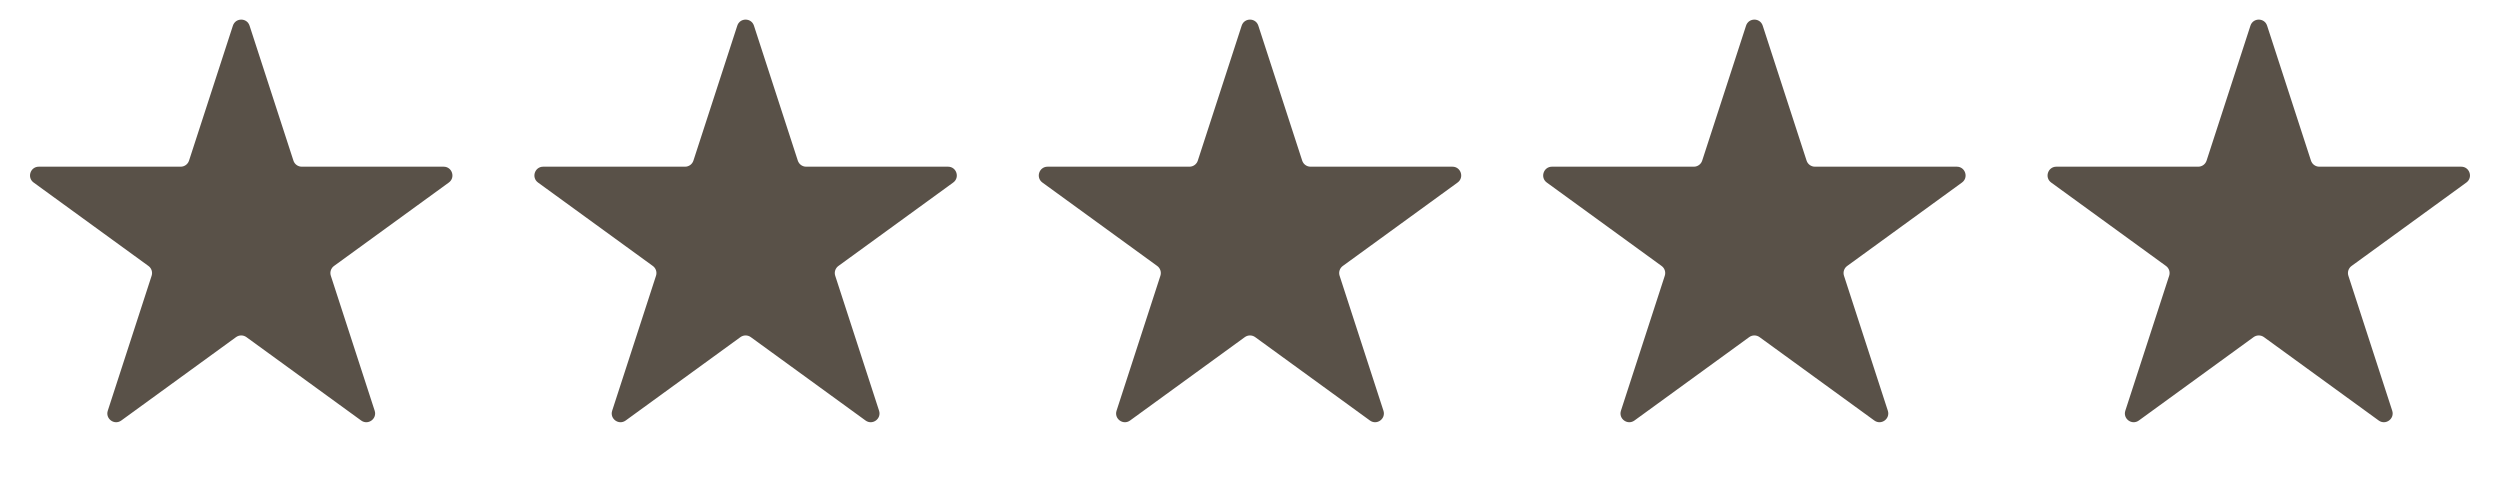
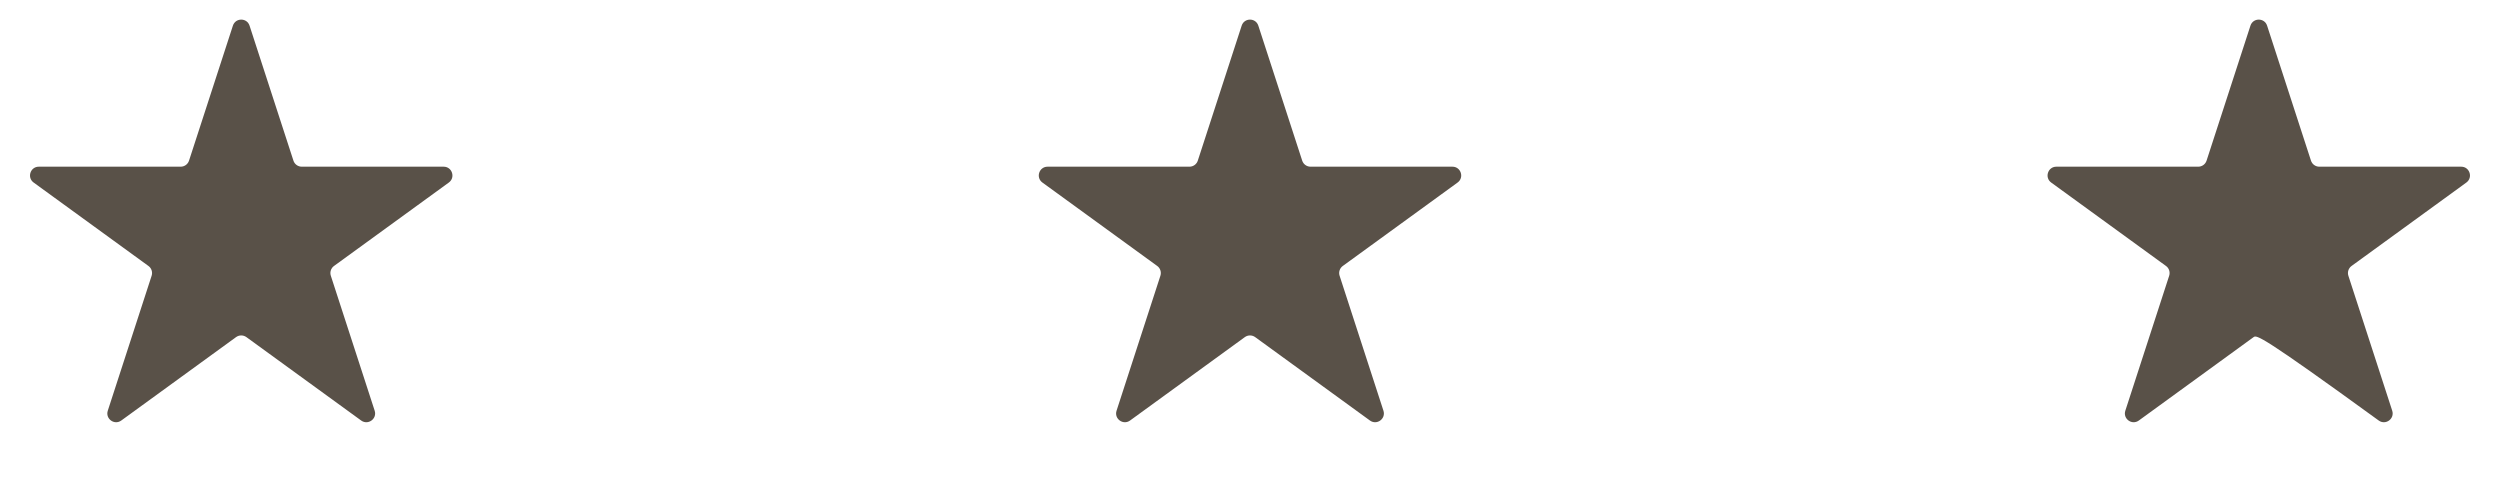
<svg xmlns="http://www.w3.org/2000/svg" width="114" height="22" viewBox="0 0 114 22" fill="none">
  <path d="M10.62 1.171C10.739 0.802 11.261 0.802 11.38 1.171L13.38 7.324C13.433 7.489 13.587 7.601 13.76 7.601H20.23C20.618 7.601 20.779 8.097 20.466 8.324L15.231 12.128C15.091 12.229 15.032 12.41 15.086 12.575L17.085 18.728C17.205 19.097 16.783 19.403 16.47 19.176L11.235 15.372C11.095 15.271 10.905 15.271 10.765 15.372L5.53 19.176C5.217 19.403 4.795 19.097 4.915 18.728L6.914 12.575C6.968 12.41 6.909 12.229 6.769 12.128L1.534 8.324C1.221 8.097 1.382 7.601 1.769 7.601H8.24C8.413 7.601 8.567 7.489 8.62 7.324L10.62 1.171Z" fill="#595148" />
  <path d="M56.62 1.171C56.739 0.802 57.261 0.802 57.38 1.171L59.38 7.324C59.433 7.489 59.587 7.601 59.76 7.601H66.231C66.618 7.601 66.779 8.097 66.466 8.324L61.231 12.128C61.091 12.229 61.032 12.41 61.086 12.575L63.085 18.728C63.205 19.097 62.783 19.403 62.47 19.176L57.235 15.372C57.095 15.271 56.905 15.271 56.765 15.372L51.53 19.176C51.217 19.403 50.795 19.097 50.915 18.728L52.914 12.575C52.968 12.41 52.909 12.229 52.769 12.128L47.534 8.324C47.221 8.097 47.382 7.601 47.77 7.601H54.24C54.413 7.601 54.567 7.489 54.62 7.324L56.62 1.171Z" fill="#595148" />
-   <path d="M33.62 1.171C33.739 0.802 34.261 0.802 34.38 1.171L36.38 7.324C36.433 7.489 36.587 7.601 36.76 7.601H43.23C43.618 7.601 43.779 8.097 43.466 8.324L38.231 12.128C38.091 12.229 38.032 12.41 38.086 12.575L40.085 18.728C40.205 19.097 39.783 19.403 39.47 19.176L34.235 15.372C34.095 15.271 33.905 15.271 33.765 15.372L28.53 19.176C28.217 19.403 27.795 19.097 27.915 18.728L29.914 12.575C29.968 12.41 29.909 12.229 29.769 12.128L24.534 8.324C24.221 8.097 24.382 7.601 24.77 7.601H31.24C31.413 7.601 31.567 7.489 31.62 7.324L33.62 1.171Z" fill="#595148" />
-   <path d="M79.62 1.171C79.739 0.802 80.261 0.802 80.38 1.171L82.38 7.324C82.433 7.489 82.587 7.601 82.76 7.601H89.231C89.618 7.601 89.779 8.097 89.466 8.324L84.231 12.128C84.091 12.229 84.032 12.41 84.086 12.575L86.085 18.728C86.205 19.097 85.783 19.403 85.47 19.176L80.235 15.372C80.095 15.271 79.905 15.271 79.765 15.372L74.53 19.176C74.217 19.403 73.795 19.097 73.915 18.728L75.914 12.575C75.968 12.41 75.909 12.229 75.769 12.128L70.534 8.324C70.221 8.097 70.382 7.601 70.769 7.601H77.24C77.413 7.601 77.567 7.489 77.62 7.324L79.62 1.171Z" fill="#595148" />
-   <path d="M102.62 1.171C102.739 0.802 103.261 0.802 103.38 1.171L105.38 7.324C105.433 7.489 105.587 7.601 105.76 7.601H112.231C112.618 7.601 112.779 8.097 112.466 8.324L107.231 12.128C107.091 12.229 107.032 12.41 107.086 12.575L109.085 18.728C109.205 19.097 108.783 19.403 108.47 19.176L103.235 15.372C103.095 15.271 102.905 15.271 102.765 15.372L97.53 19.176C97.217 19.403 96.795 19.097 96.915 18.728L98.914 12.575C98.968 12.41 98.909 12.229 98.769 12.128L93.534 8.324C93.221 8.097 93.382 7.601 93.769 7.601H100.24C100.413 7.601 100.567 7.489 100.62 7.324L102.62 1.171Z" fill="#595148" />
+   <path d="M102.62 1.171C102.739 0.802 103.261 0.802 103.38 1.171L105.38 7.324C105.433 7.489 105.587 7.601 105.76 7.601H112.231C112.618 7.601 112.779 8.097 112.466 8.324L107.231 12.128C107.091 12.229 107.032 12.41 107.086 12.575L109.085 18.728C109.205 19.097 108.783 19.403 108.47 19.176C103.095 15.271 102.905 15.271 102.765 15.372L97.53 19.176C97.217 19.403 96.795 19.097 96.915 18.728L98.914 12.575C98.968 12.41 98.909 12.229 98.769 12.128L93.534 8.324C93.221 8.097 93.382 7.601 93.769 7.601H100.24C100.413 7.601 100.567 7.489 100.62 7.324L102.62 1.171Z" fill="#595148" />
</svg>